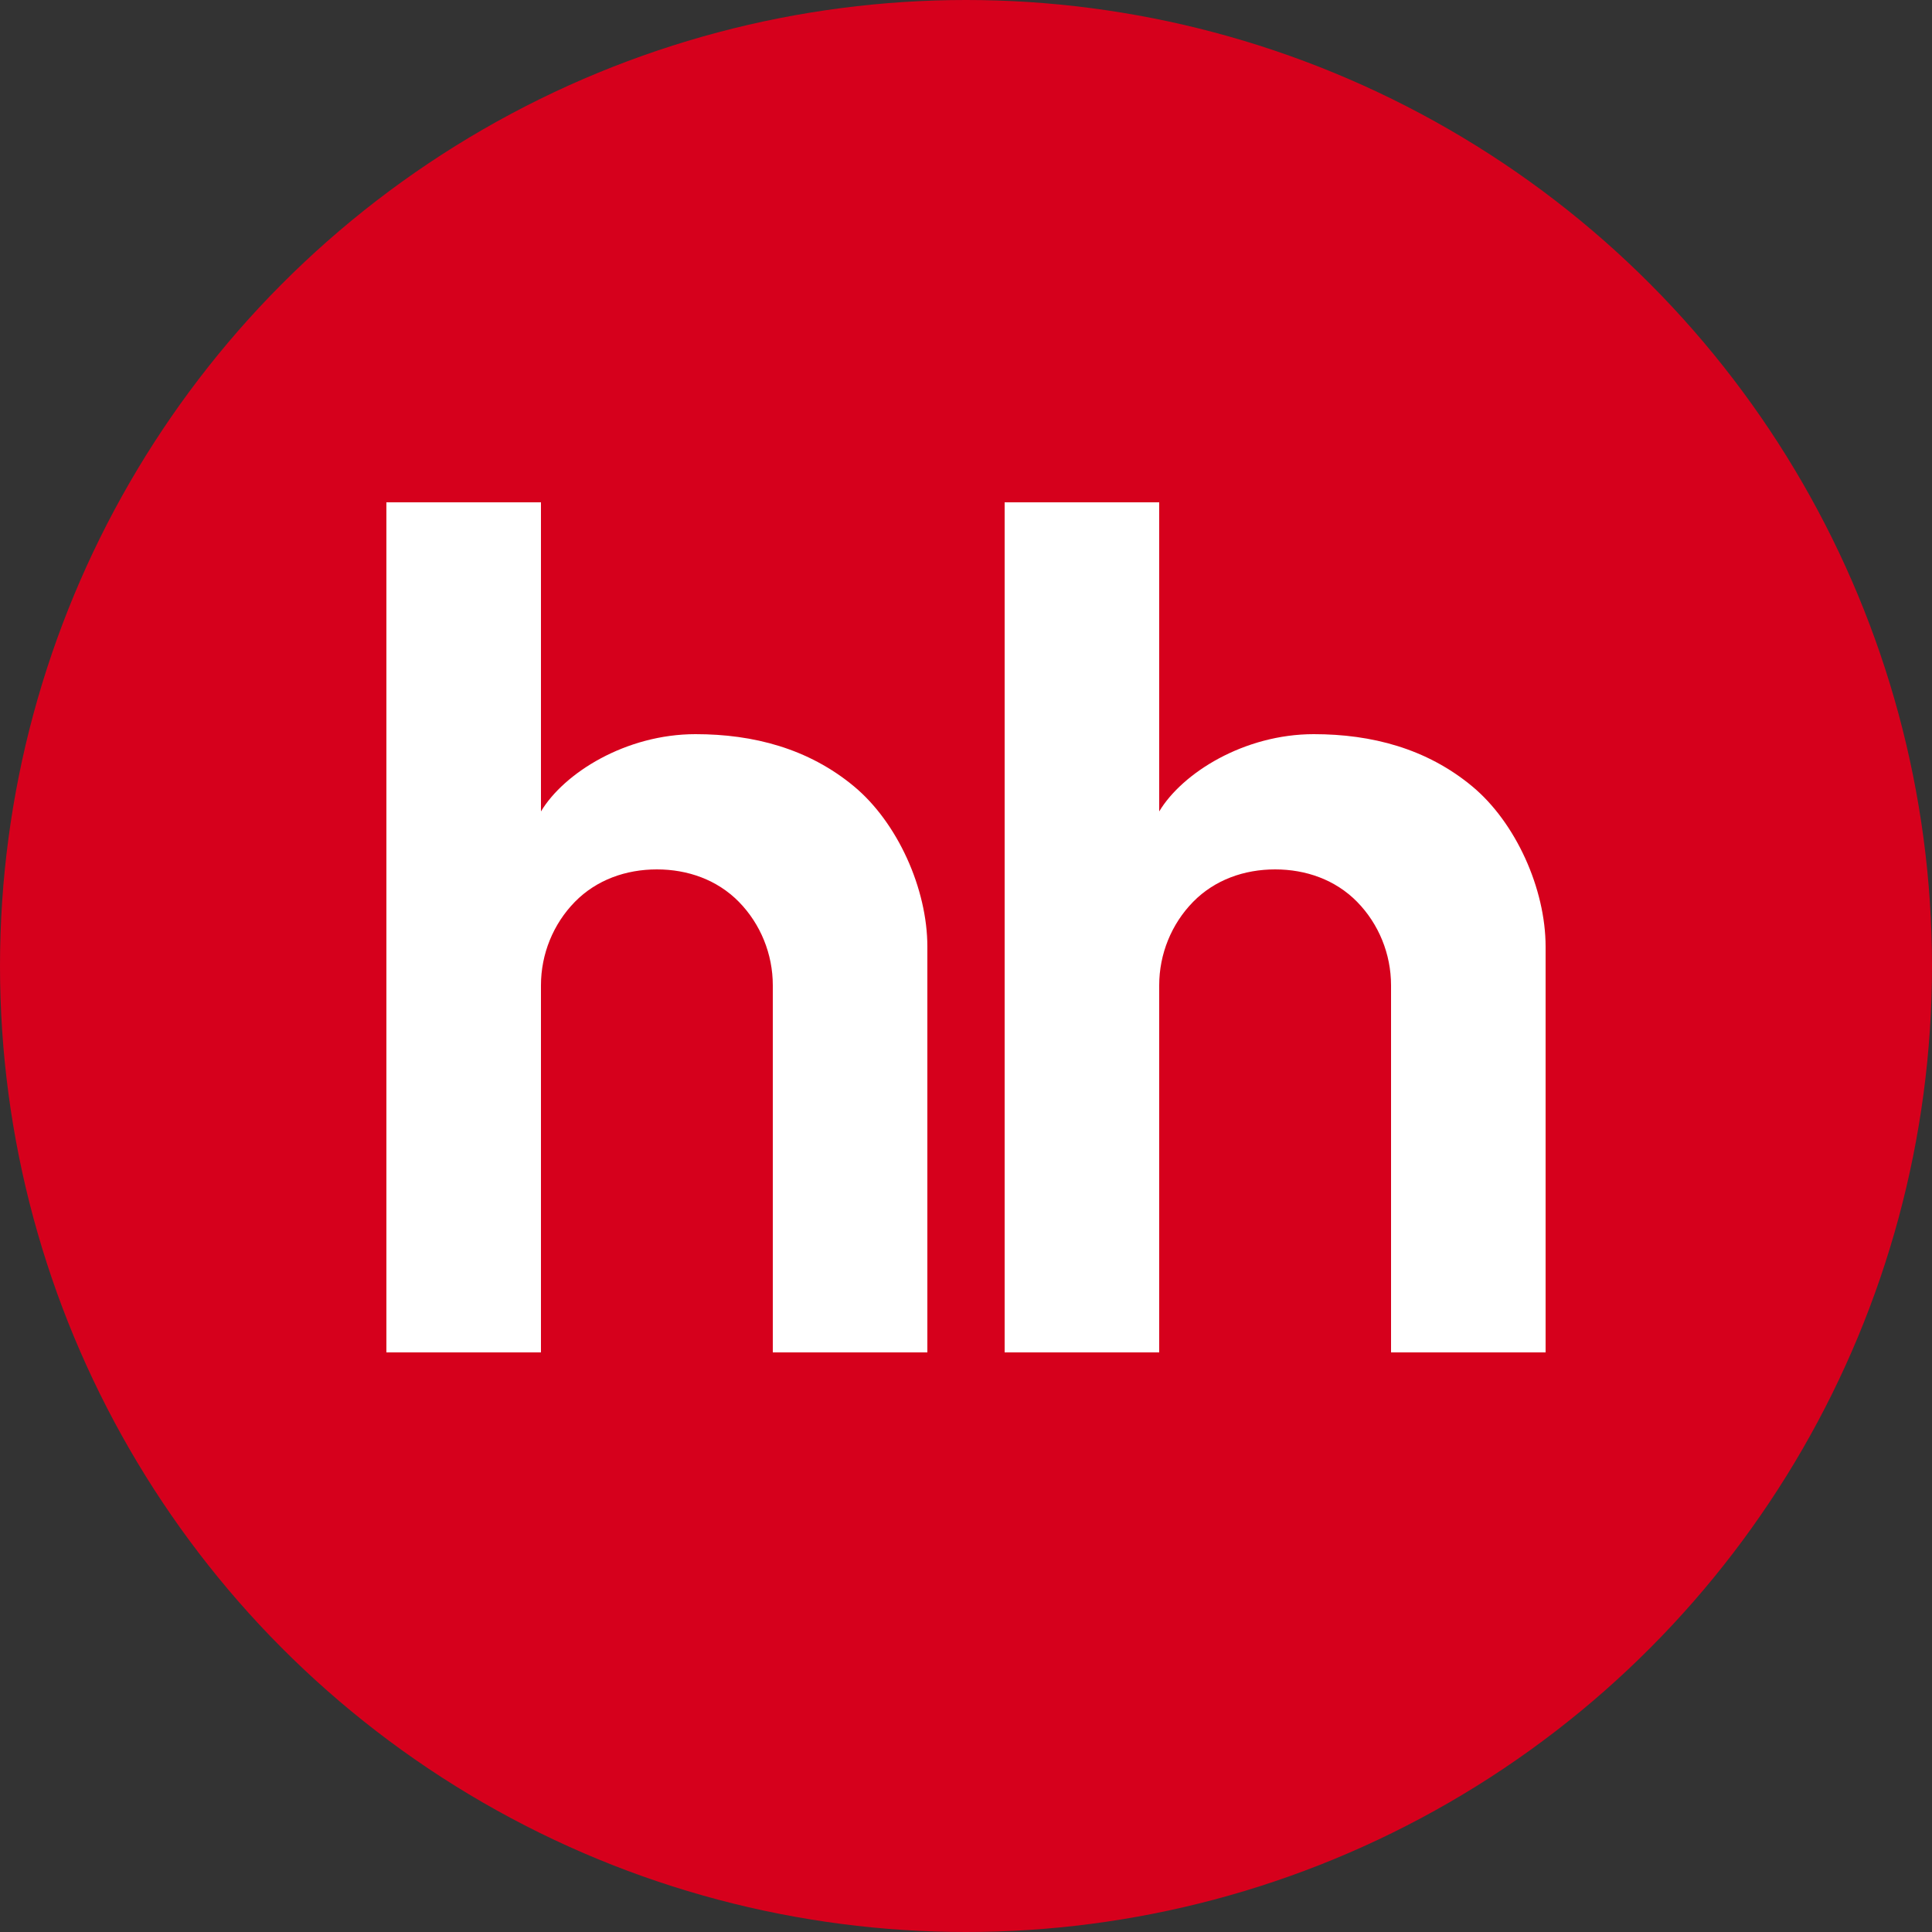
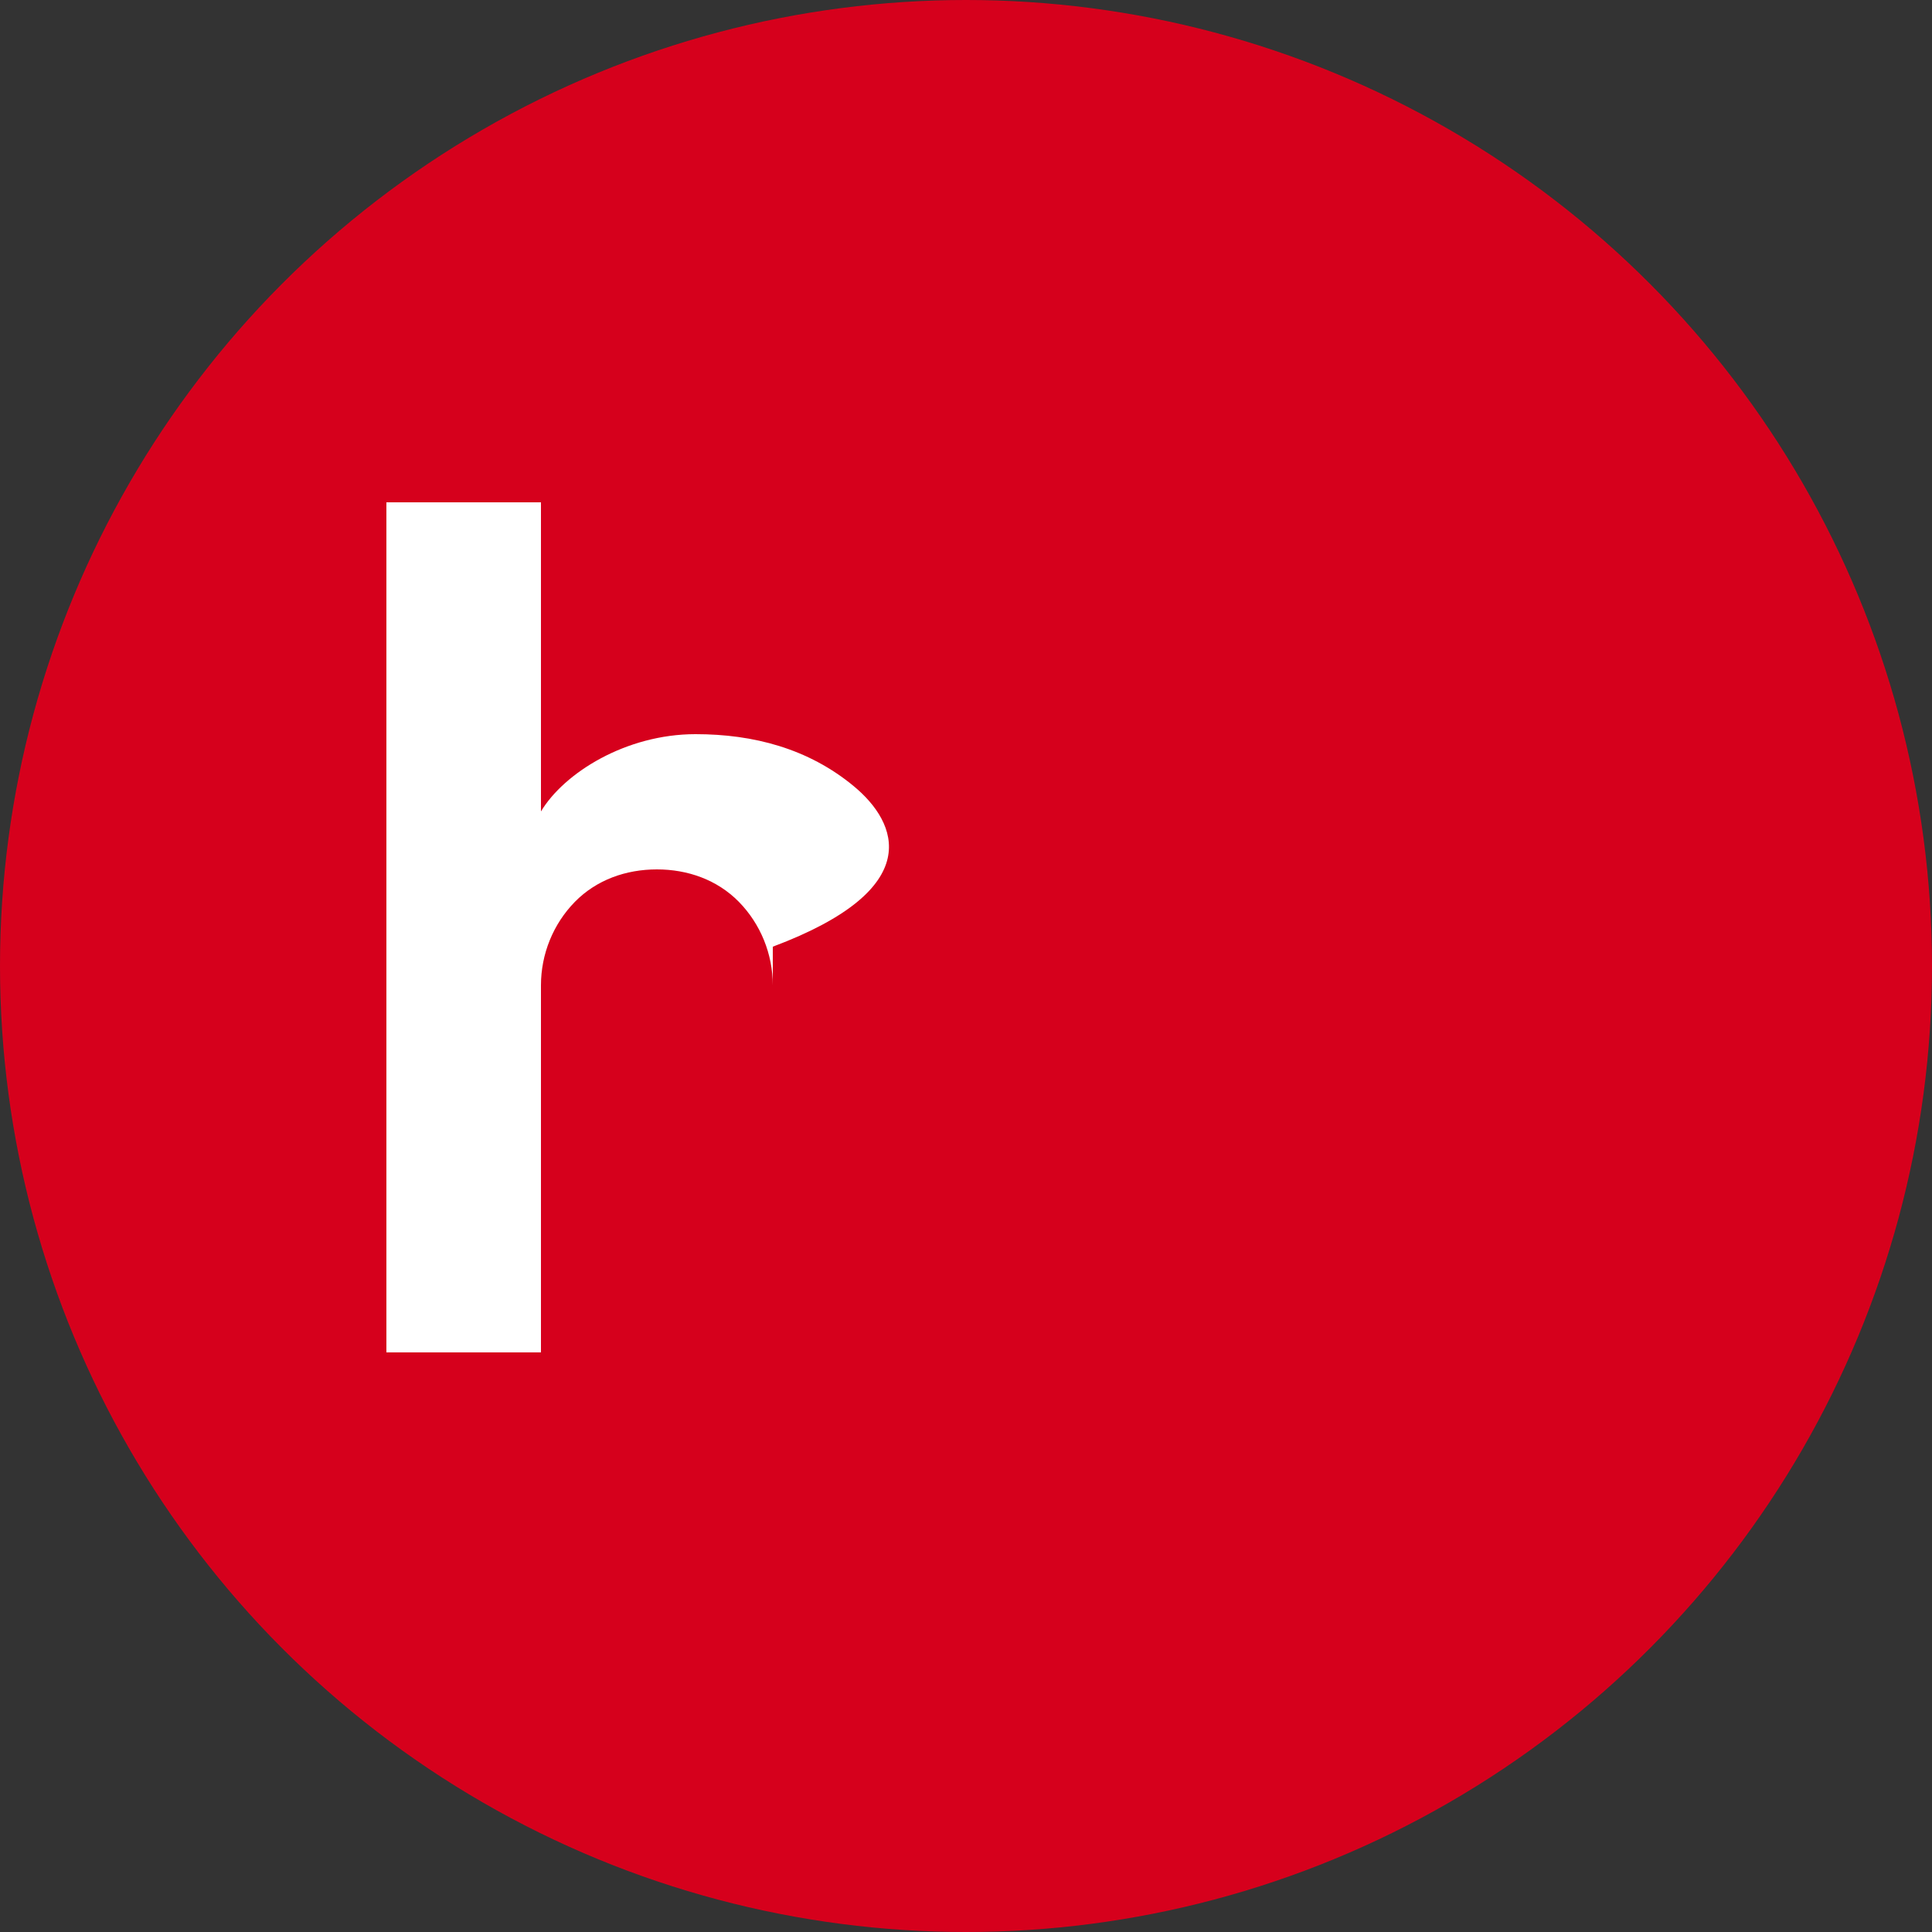
<svg xmlns="http://www.w3.org/2000/svg" width="46" height="46" viewBox="0 0 46 46" fill="none">
  <rect x="0" y="0" width="46" height="46" fill="#333333" stroke="none" />
  <circle cx="23" cy="23" r="23" fill="#D6001C" />
-   <path d="M23.92 11.96V32.2H27.6V23.46C27.6 22.715 27.891 22 28.408 21.472C28.926 20.945 29.628 20.7 30.36 20.7C31.092 20.7 31.794 20.945 32.312 21.472C32.829 22 33.12 22.715 33.12 23.46V32.2H36.8V22.54C36.8 21.16 36.089 19.583 35.052 18.722C33.969 17.823 32.66 17.48 31.28 17.48C29.624 17.48 28.152 18.4 27.6 19.32V11.96H23.92Z" fill="white" />
-   <path d="M9.2 11.96V32.2H12.88V23.46C12.88 22.715 13.171 22 13.688 21.472C14.206 20.945 14.908 20.7 15.64 20.7C16.372 20.7 17.074 20.945 17.592 21.472C18.109 22 18.4 22.715 18.4 23.46V32.2H22.08V22.54C22.08 21.16 21.369 19.583 20.332 18.722C19.249 17.823 17.94 17.48 16.56 17.48C14.904 17.48 13.432 18.4 12.88 19.32V11.96H9.2Z" fill="white" />
+   <path d="M9.2 11.96V32.2H12.88V23.46C12.88 22.715 13.171 22 13.688 21.472C14.206 20.945 14.908 20.7 15.64 20.7C16.372 20.7 17.074 20.945 17.592 21.472C18.109 22 18.4 22.715 18.4 23.46V32.2V22.54C22.08 21.16 21.369 19.583 20.332 18.722C19.249 17.823 17.94 17.48 16.56 17.48C14.904 17.48 13.432 18.4 12.88 19.32V11.96H9.2Z" fill="white" />
</svg>